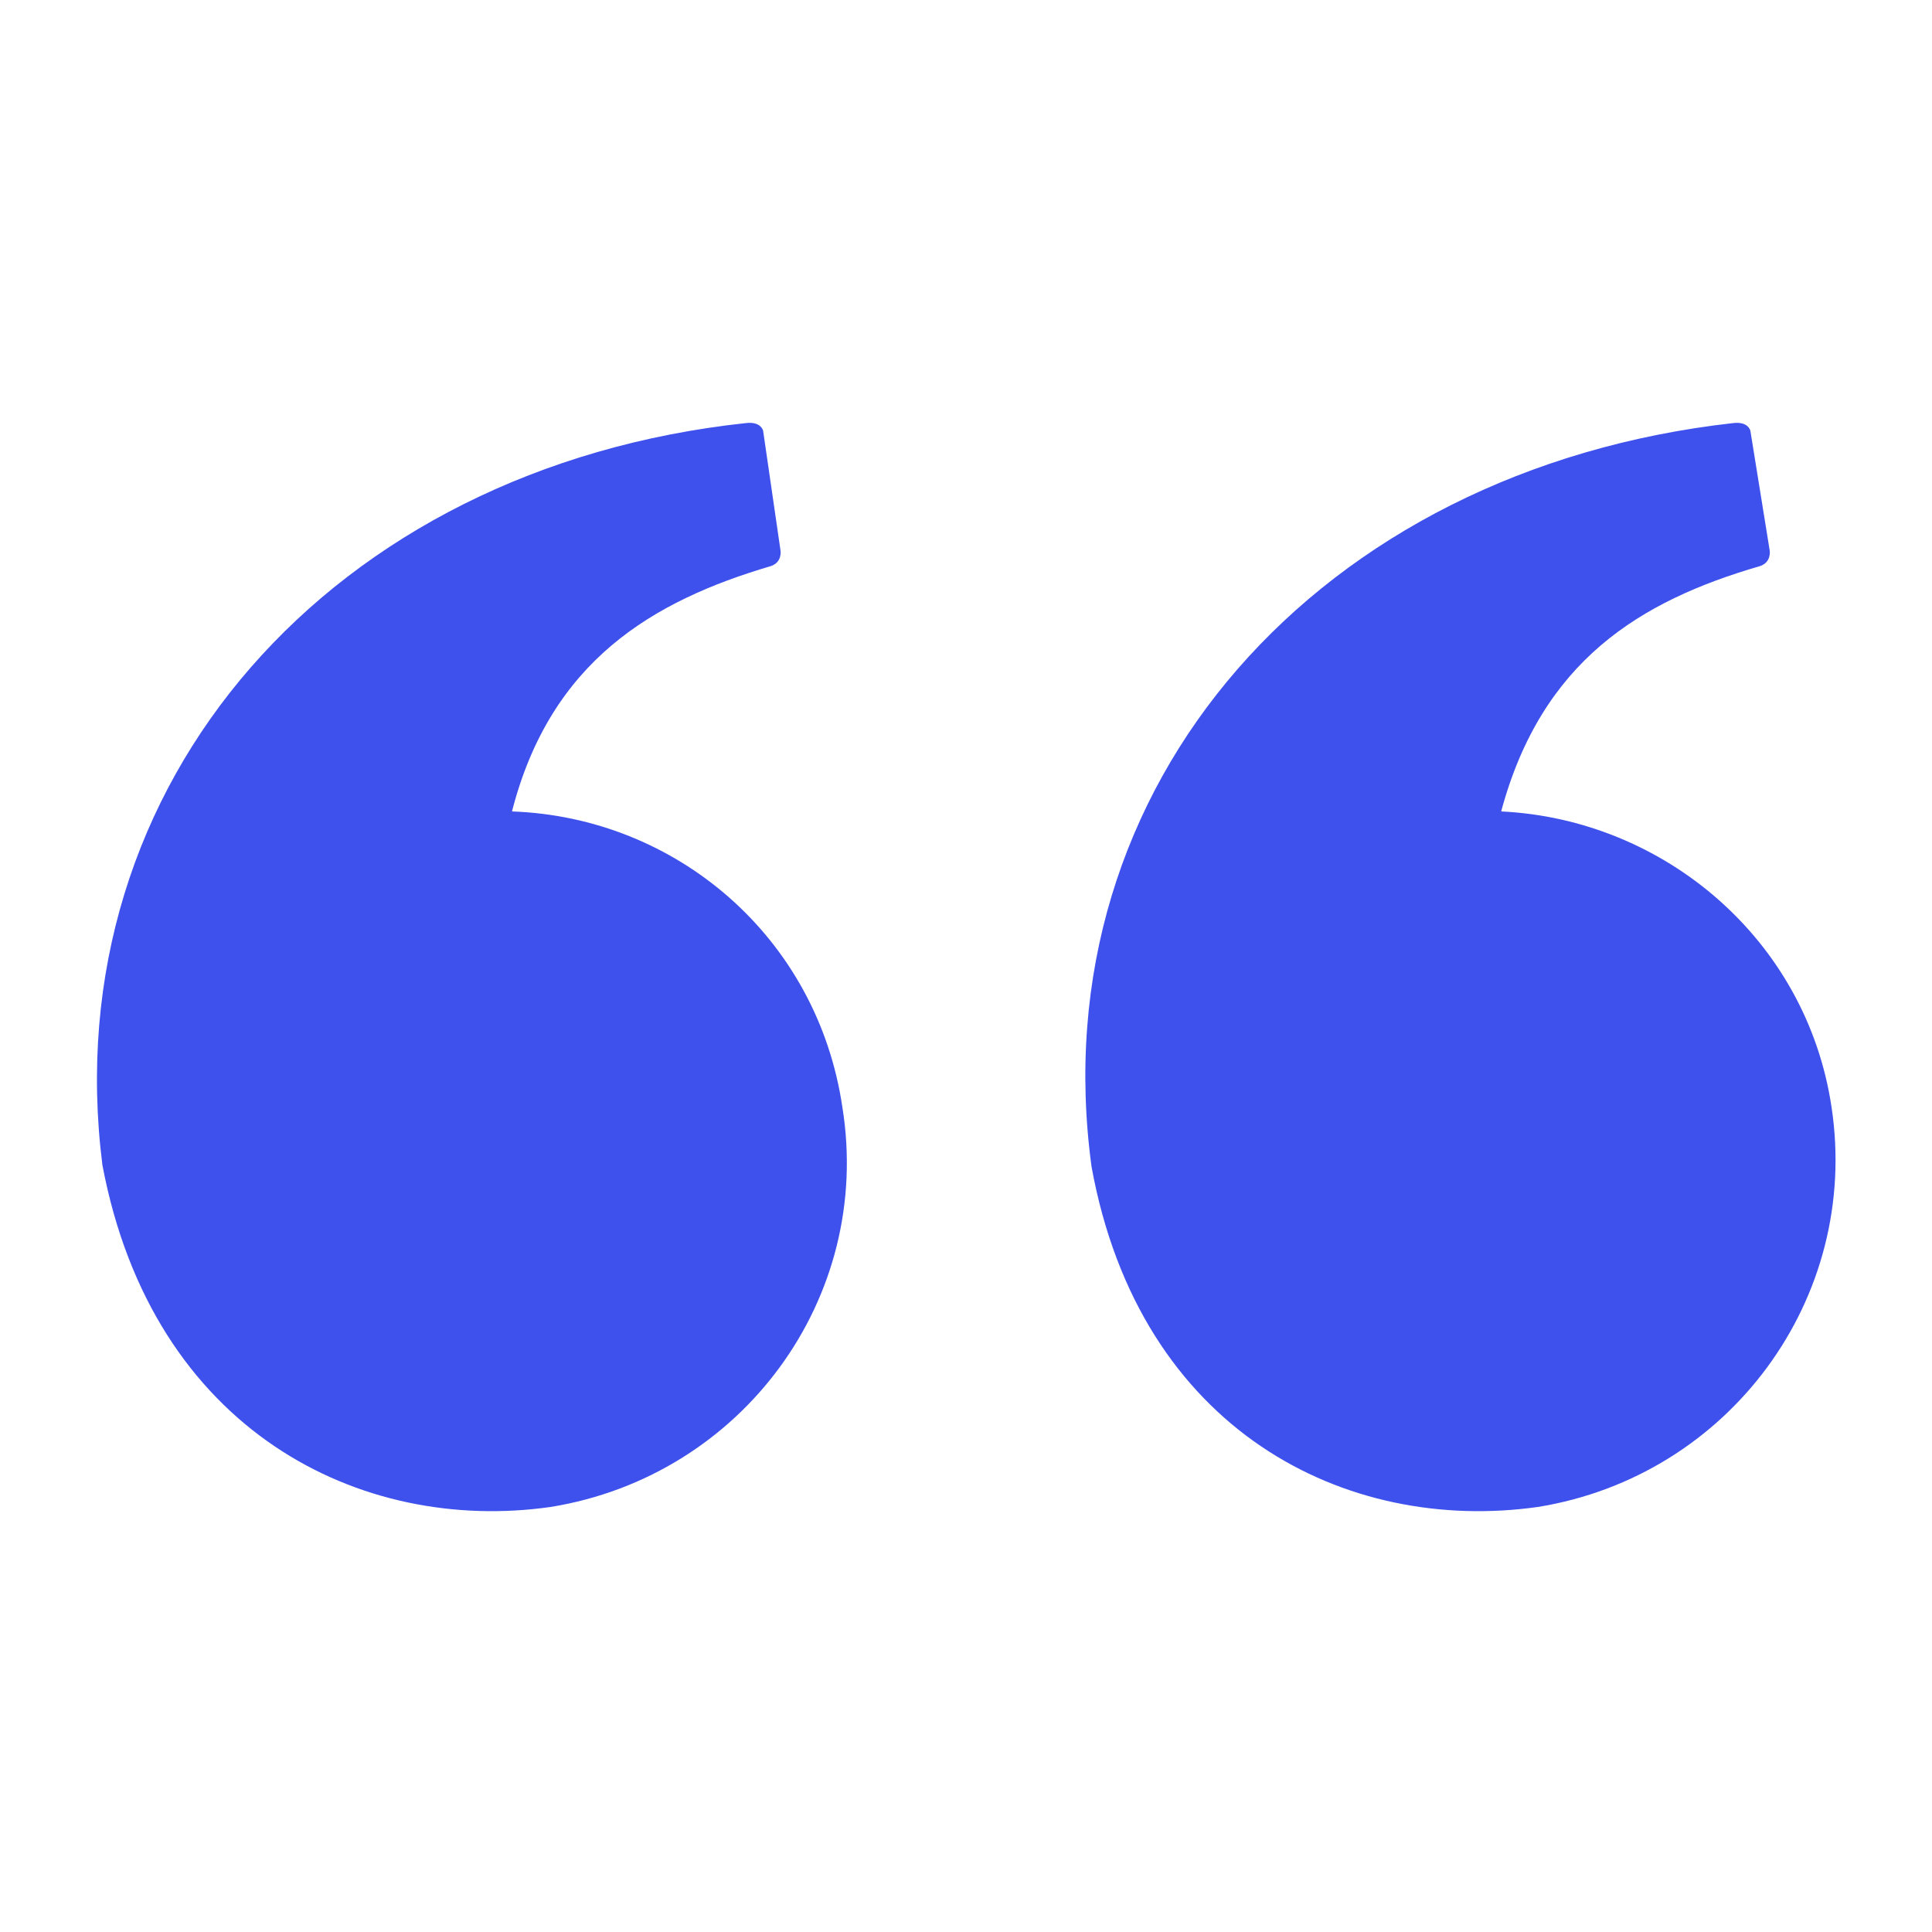
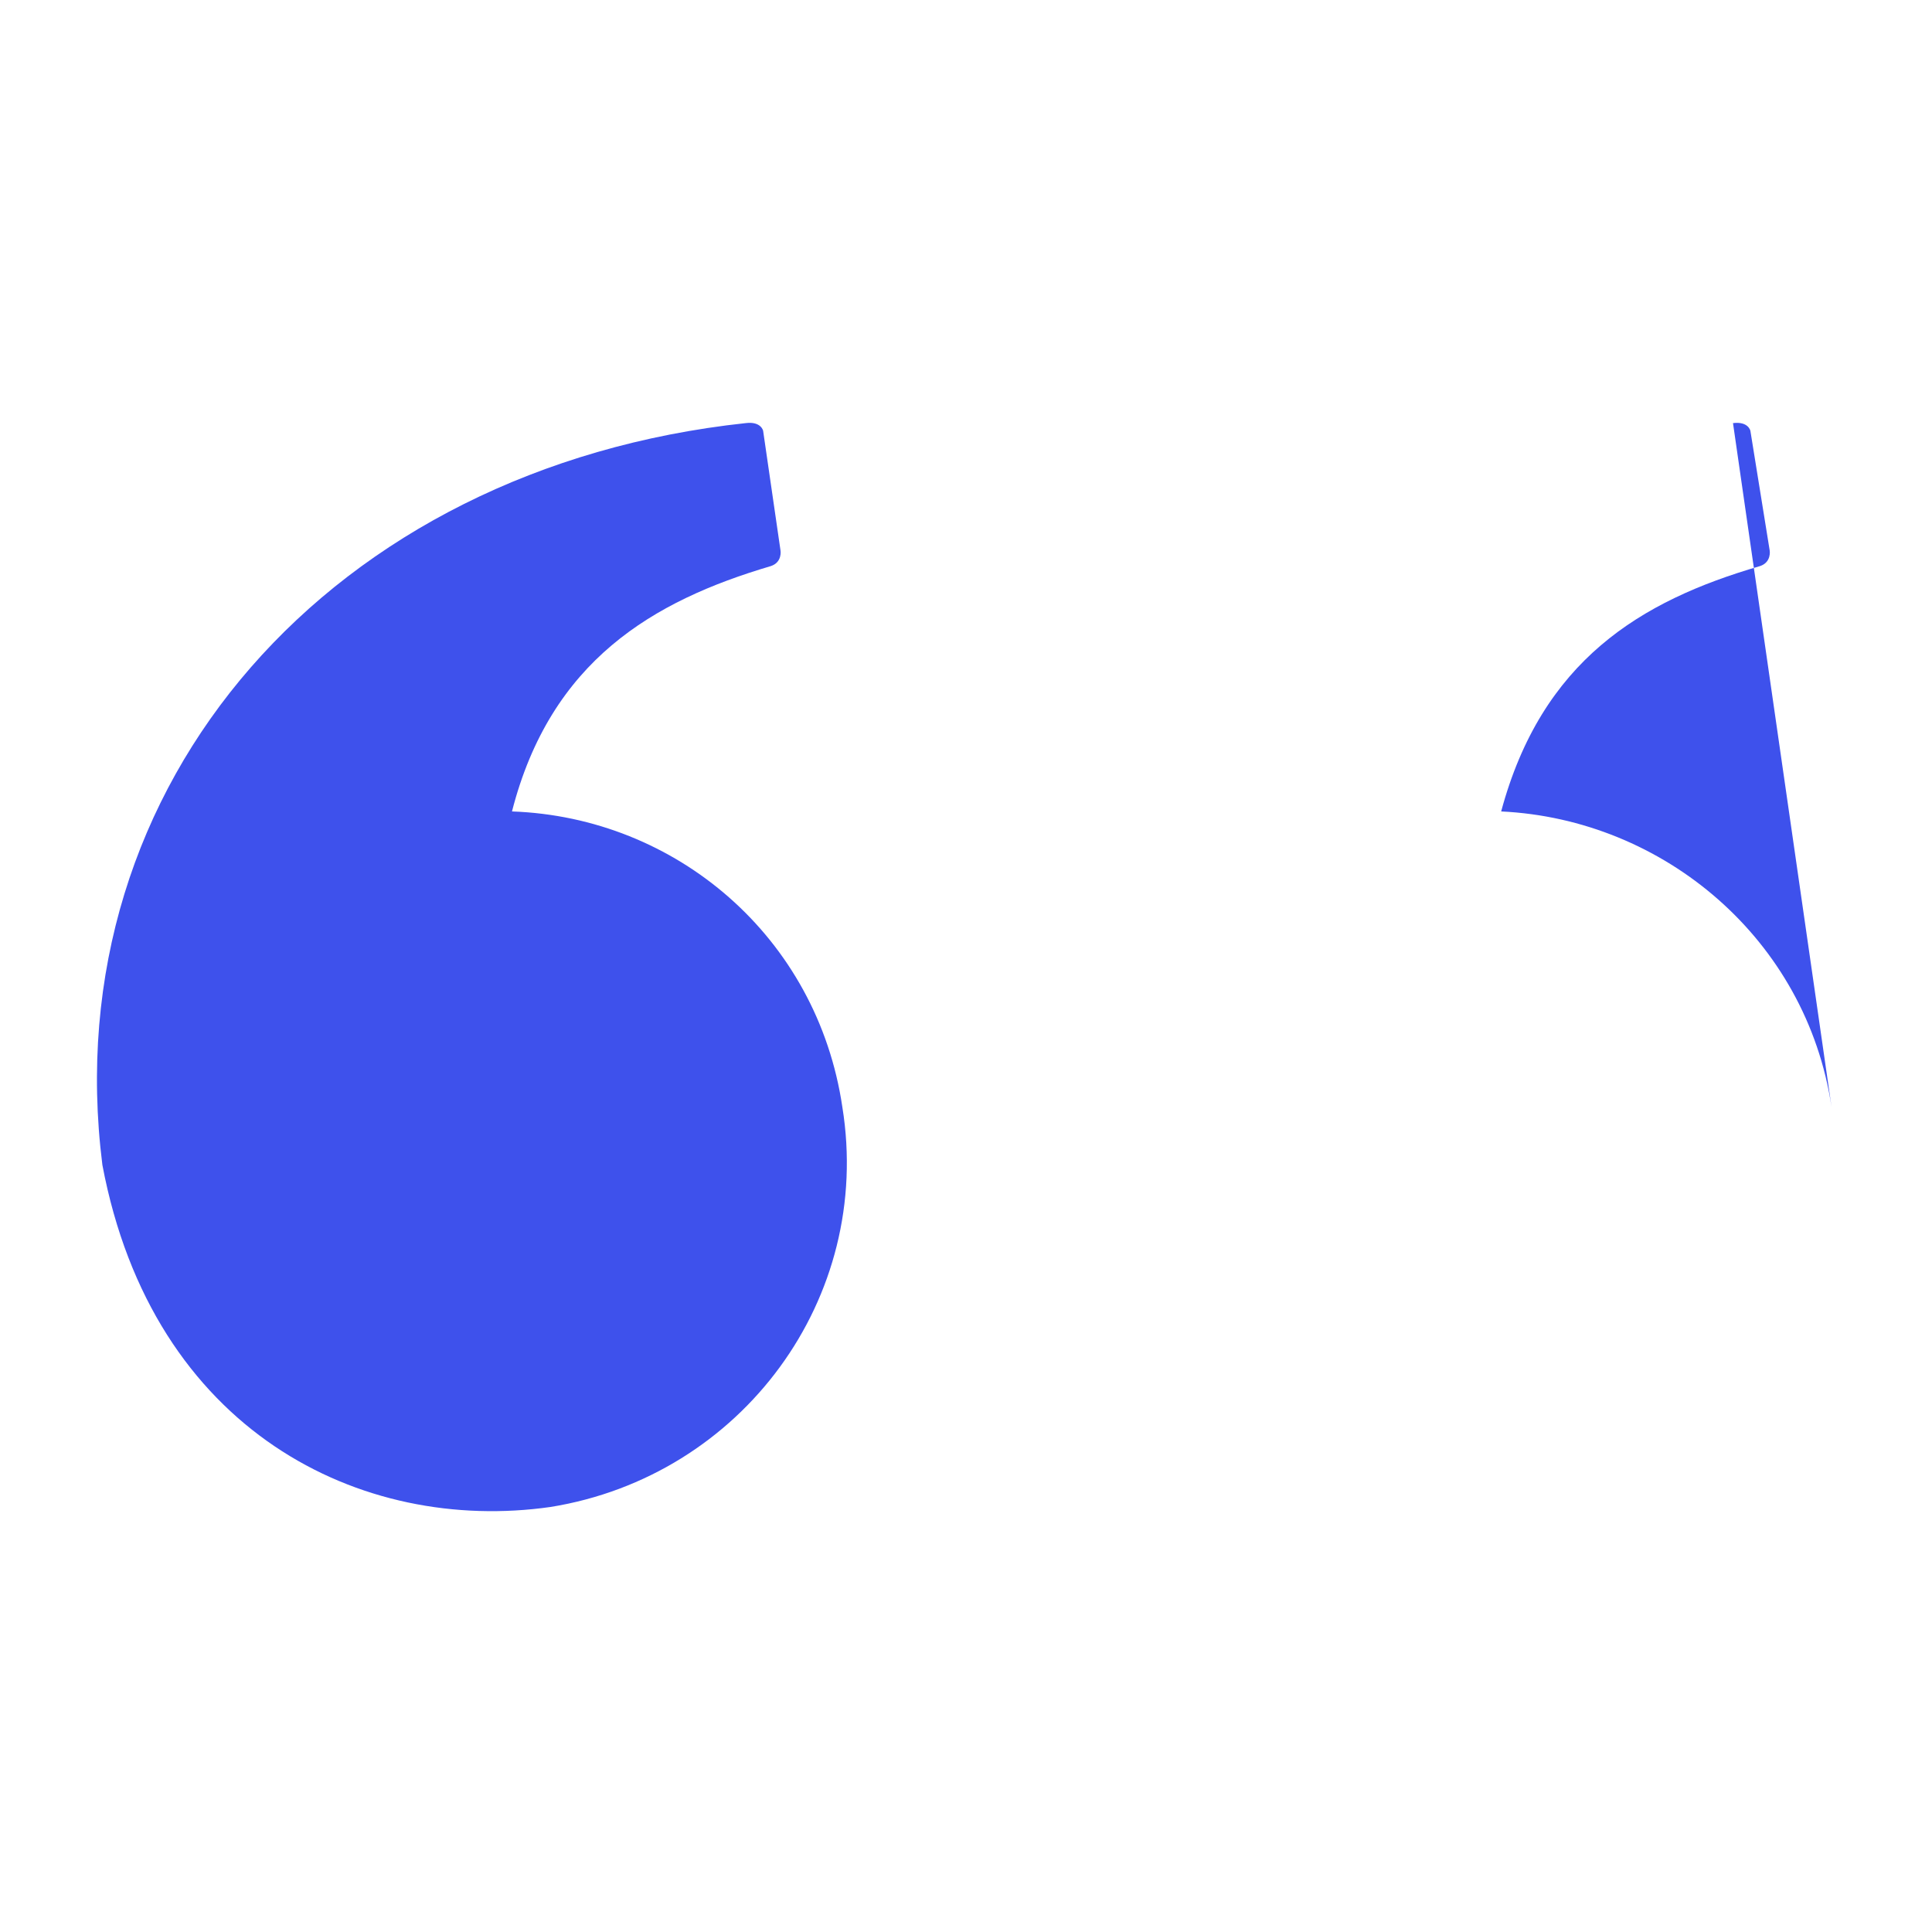
<svg xmlns="http://www.w3.org/2000/svg" width="1200pt" height="1200pt" version="1.1" viewBox="0 0 1200 1200">
-   <path d="m1137.6 687.6c-15.602-104.4-104.4-178.8-205.2-183.6 25.199-93.602 86.398-130.8 160.8-152.4 7.199-2.398 6-9.602 6-9.602l-12-74.398s-1.199-6-10.801-4.801c-256.8 28.801-430.8 224.4-398.4 462 29.996 164.4 158.39 228 277.2 211.2 118.8-19.199 200.4-129.6 182.4-248.4zm-819.6-183.6c24-93.602 87.602-130.8 160.8-152.4 7.199-2.398 6-9.602 6-9.602l-10.801-74.398s-1.199-6-10.801-4.801c-256.8 27.598-429.6 223.2-399.6 460.8 31.199 165.6 160.8 229.2 278.4 212.4 118.8-19.199 200.4-129.6 181.2-248.4-15.598-105.6-103.2-180-205.2-183.6z" fill="#3e51ec" />
+   <path d="m1137.6 687.6c-15.602-104.4-104.4-178.8-205.2-183.6 25.199-93.602 86.398-130.8 160.8-152.4 7.199-2.398 6-9.602 6-9.602l-12-74.398s-1.199-6-10.801-4.801zm-819.6-183.6c24-93.602 87.602-130.8 160.8-152.4 7.199-2.398 6-9.602 6-9.602l-10.801-74.398s-1.199-6-10.801-4.801c-256.8 27.598-429.6 223.2-399.6 460.8 31.199 165.6 160.8 229.2 278.4 212.4 118.8-19.199 200.4-129.6 181.2-248.4-15.598-105.6-103.2-180-205.2-183.6z" fill="#3e51ec" />
</svg>